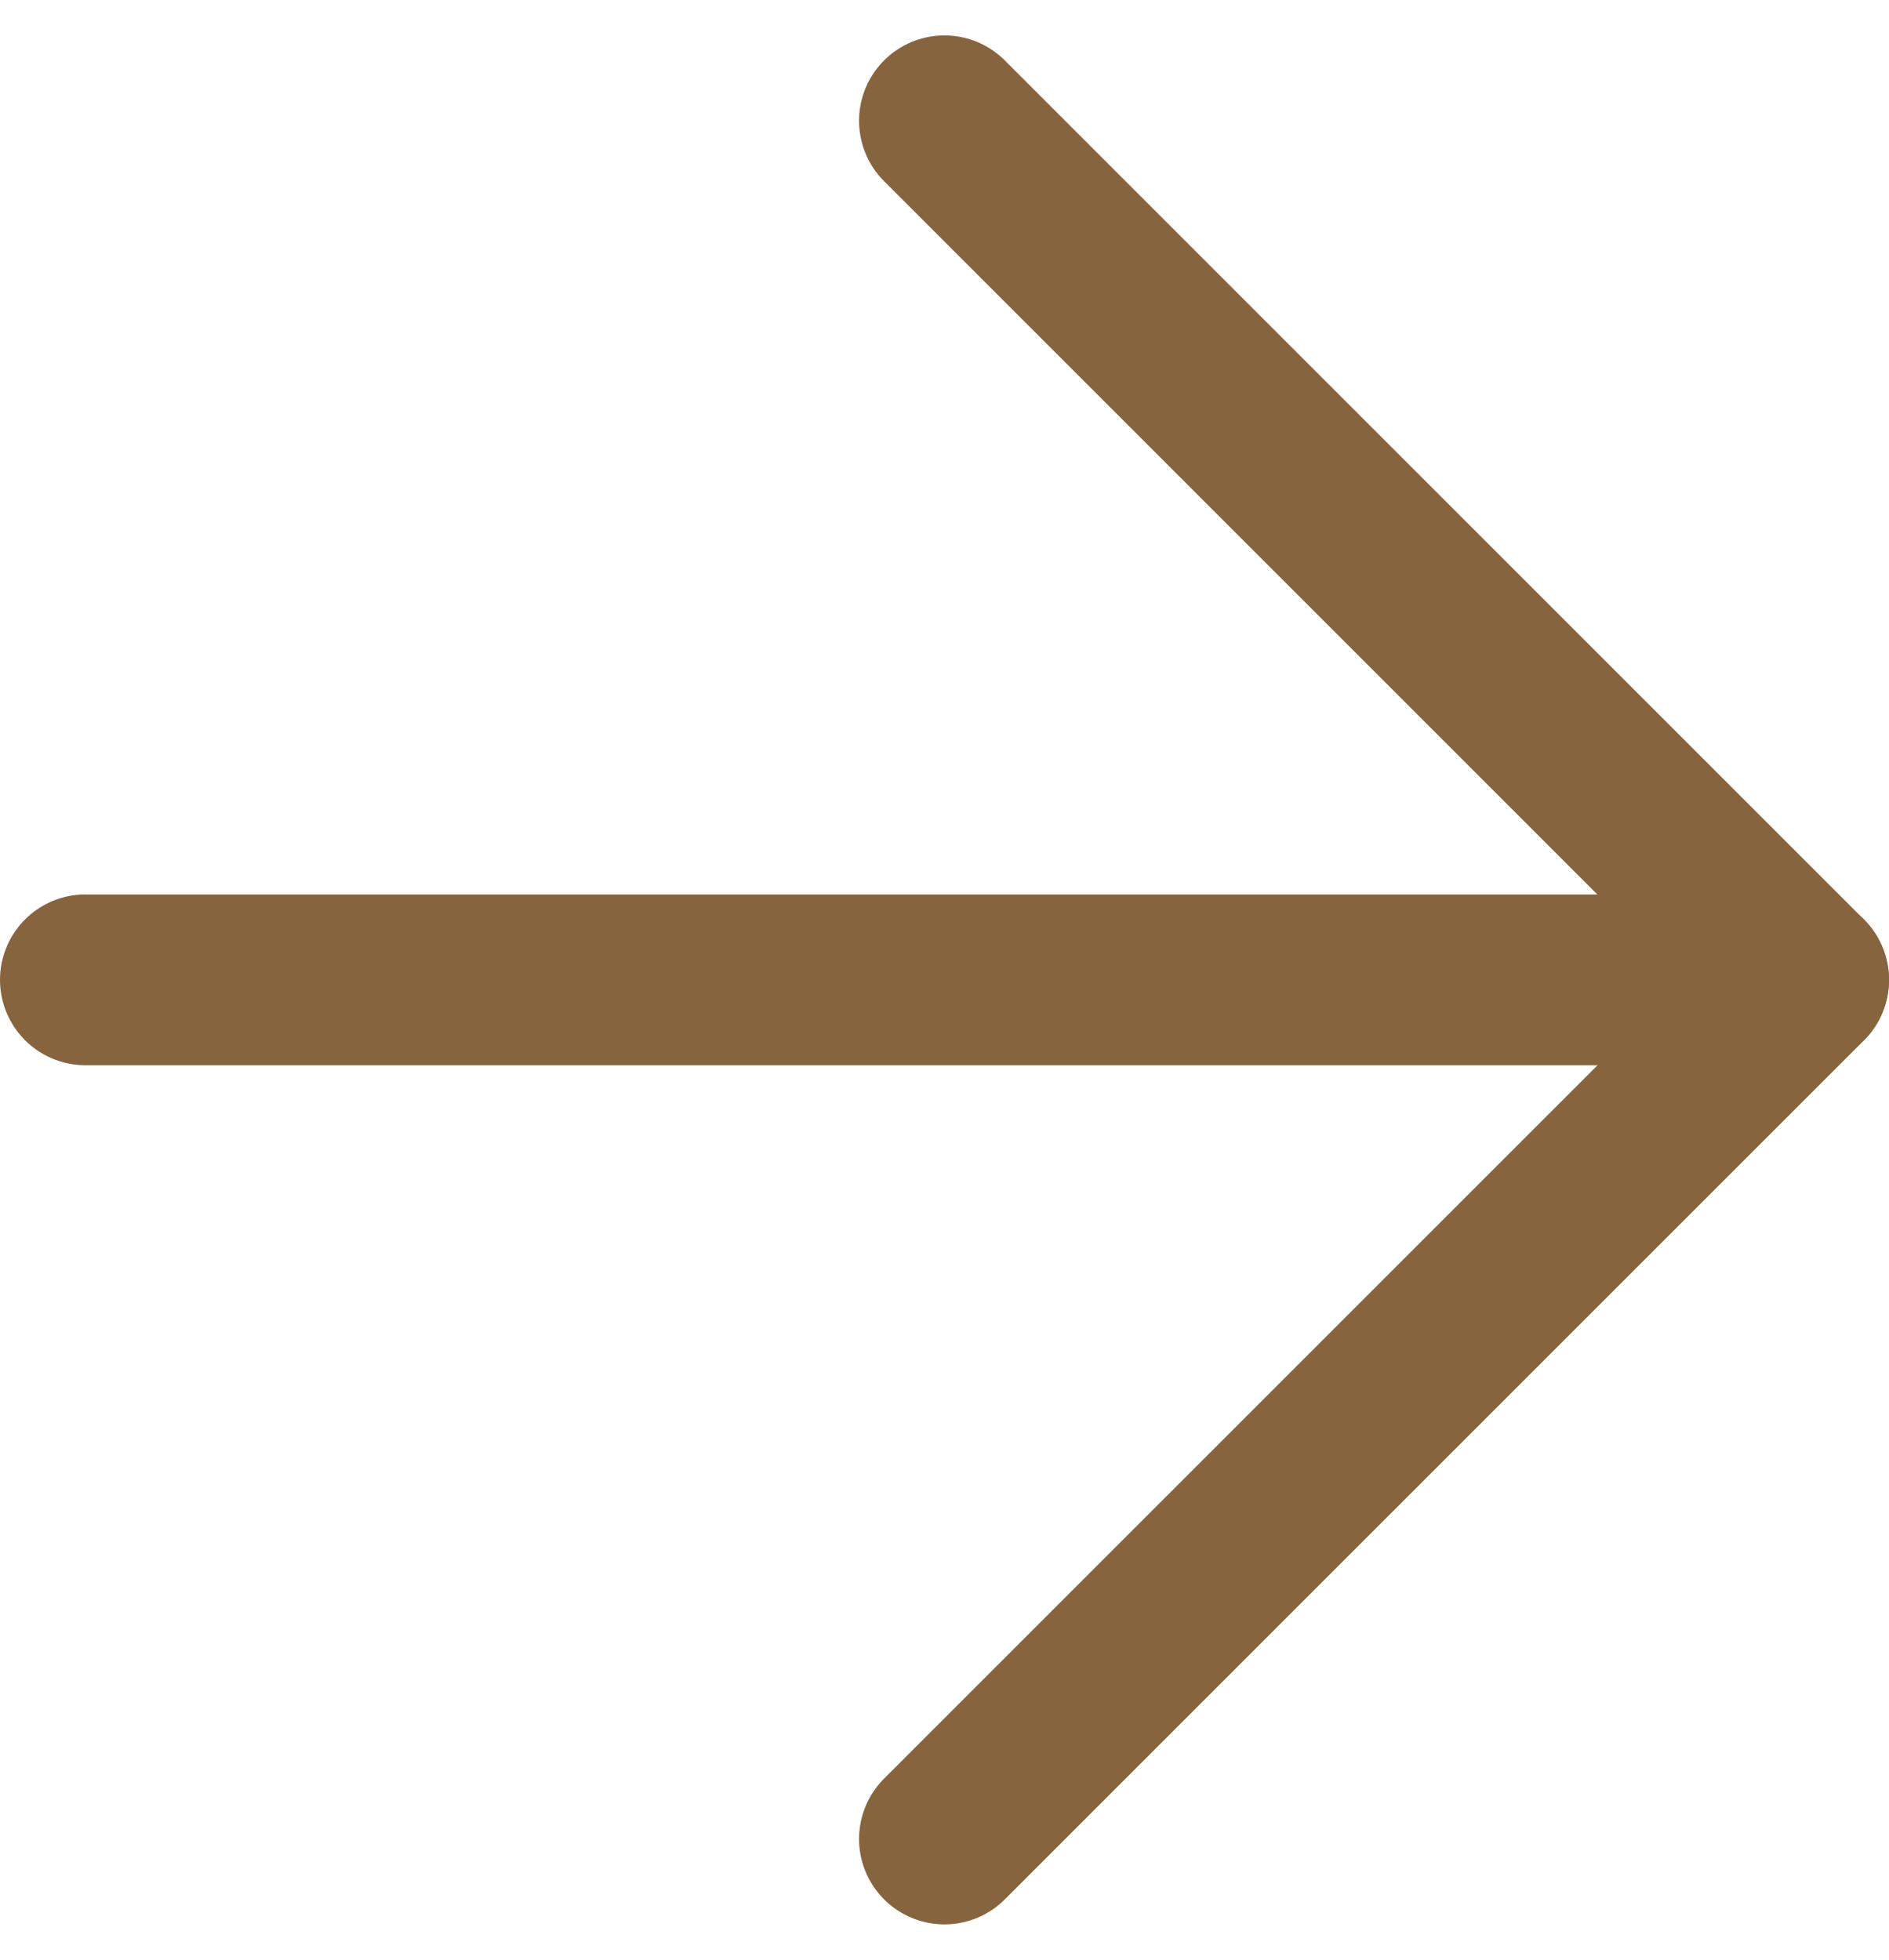
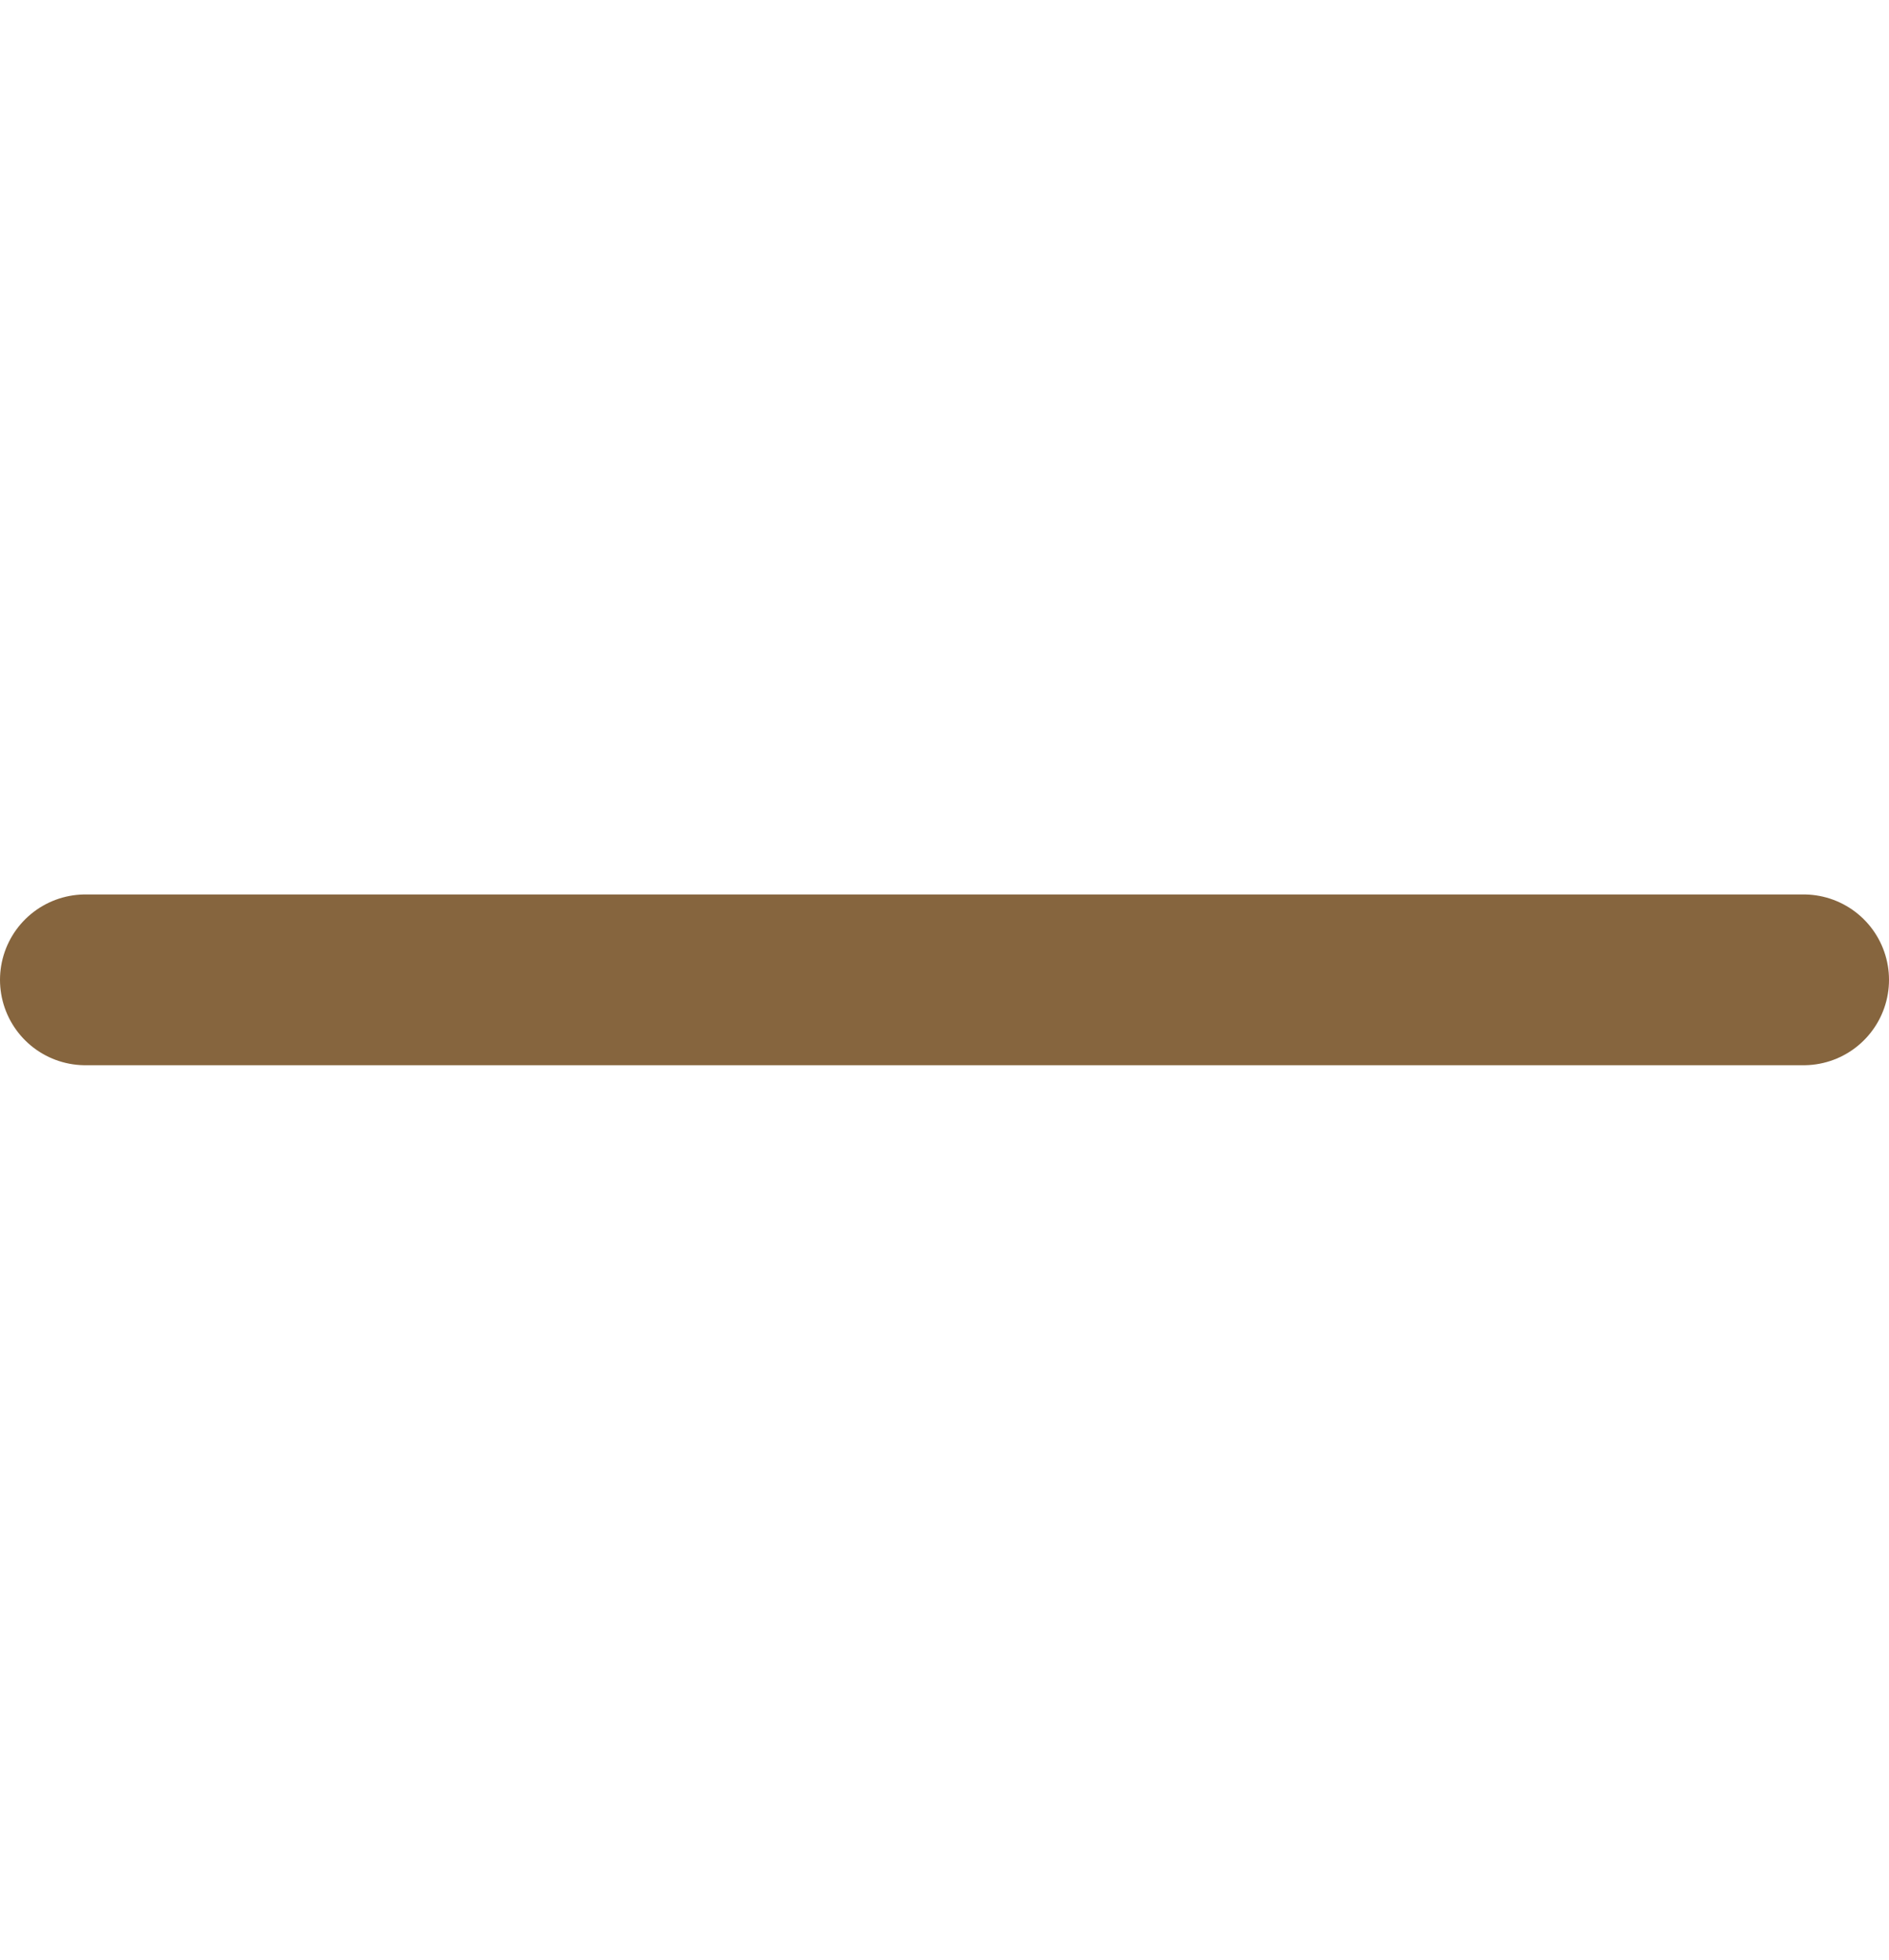
<svg xmlns="http://www.w3.org/2000/svg" width="16.591" height="17.213" viewBox="0 0 16.591 17.213">
  <g transform="translate(0.75 1.061)">
    <path d="M7.5,18H22.591" transform="translate(-7.5 -10.455)" fill="none" stroke="#86653E" stroke-linecap="round" stroke-linejoin="round" stroke-width="1.5" />
-     <path d="M18,7.5l7.546,7.546L18,22.591" transform="translate(-10.455 -7.5)" fill="none" stroke="#86653E" stroke-linecap="round" stroke-linejoin="round" stroke-width="1.5" />
  </g>
</svg>